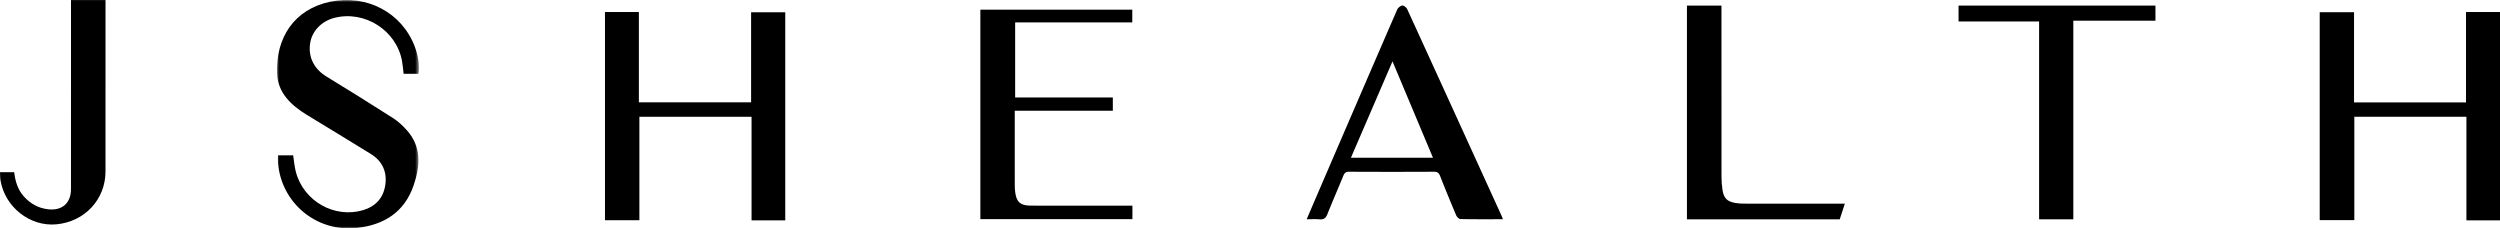
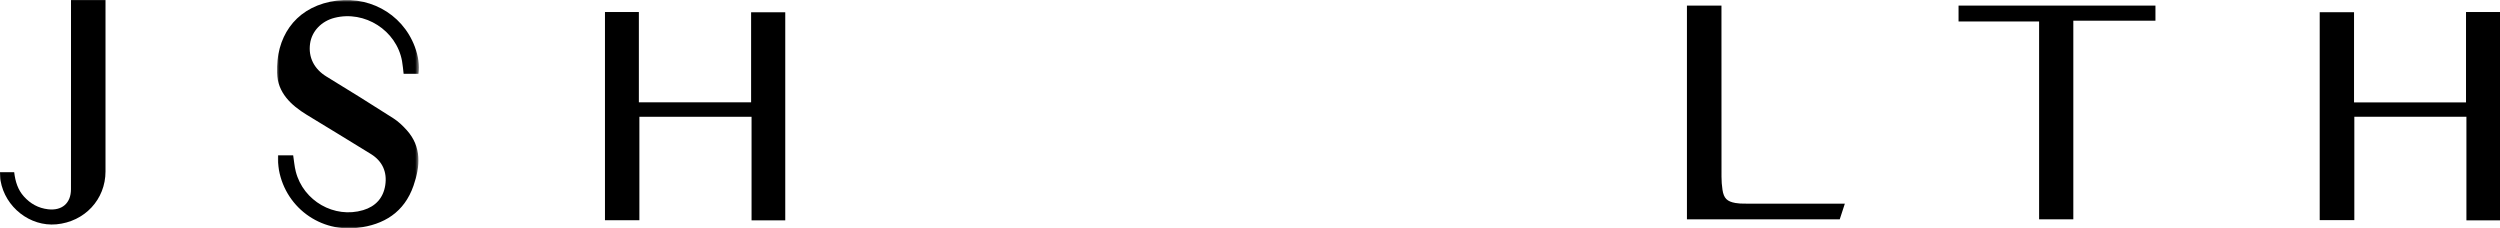
<svg xmlns="http://www.w3.org/2000/svg" xmlns:xlink="http://www.w3.org/1999/xlink" width="624" height="57">
  <defs>
    <path id="a" d="M0 0L35.433 0 35.433 57 0 57z" />
  </defs>
  <g fill="none" fill-rule="evenodd">
    <path fill="#000" d="M151 3L159.46 3 159.46 25.539 187.477 25.539 187.477 3.064 196 3.064 196 55 187.588 55 187.588 29.148 159.59 29.148 159.59 54.968 151 54.968z" />
    <path fill="#000" d="M615.518 3L615.518 25.562 587.567 25.562 587.567 3.05 579 3.05 579 54.942 587.64 54.942 587.64 29.141 615.618 29.141 615.618 55 624 55 624 3z" />
    <g transform="translate(69.13)">
      <mask id="b" fill="#fff">
        <use xlink:href="#a" />
      </mask>
      <path d="M.251 38.776h3.797c.211 1.356.313 2.735.651 4.054 1.885 7.347 9.631 11.767 16.827 9.617 3.1-.926 5.02-3.051 5.505-6.214.505-3.284-.698-5.998-3.563-7.779-5.314-3.303-10.68-6.524-16.019-9.79C3.472 26.231.162 23.122.011 18.182-.253 9.516 4.197 2.34 13.291.429c9.115-1.917 17.912 2.726 21.108 11.213.898 2.384 1.218 4.653.932 6.784h-3.716c-.13-1.072-.207-2.148-.399-3.203C29.827 7.59 21.906 2.535 14.365 4.45c-3.277.832-5.66 3.339-6.098 6.413-.495 3.469 1.048 6.393 4.104 8.255 5.6 3.41 11.164 6.88 16.686 10.413 1.237.792 2.348 1.852 3.336 2.95 3.786 4.211 3.354 9.074 1.68 13.889-2.286 6.577-7.337 9.759-14.065 10.514C9.9 58.02 1.04 50.69.257 40.582.215 40.044.25 39.501.25 38.776" fill="#000" mask="url(#b)" />
    </g>
-     <path d="M337.189 39.375h20.482l-10.103-24.058-10.38 24.058m37.946 15.344c-3.697 0-7.167.03-10.634-.044-.367-.008-.881-.559-1.056-.972a424.387 424.387 0 0 1-4-9.783c-.298-.752-.673-1.058-1.52-1.053-7.065.035-14.13.037-21.194-.002-.88-.005-1.186.386-1.477 1.102-1.292 3.172-2.674 6.308-3.935 9.492-.393.994-.929 1.38-1.982 1.285-.967-.087-1.95-.019-3.186-.019.947-2.212 1.774-4.159 2.612-6.1 6.643-15.404 13.281-30.81 19.962-46.198.204-.47.816-.985 1.292-1.045.374-.047 1.03.486 1.226.915 7.88 17.19 15.723 34.398 23.57 51.604.08.178.143.364.322.818m-121.85-27.075V31.1c0 4.971-.002 9.942.004 14.913 0 .546.015 1.094.073 1.636.297 2.768 1.242 3.667 4.03 3.676 7.809.023 15.618.008 23.428.009h1.833v3.363h-37.954V2.407h37.921v3.184h-29.236v18.737h24.38v3.316h-24.479z" fill="#000" />
    <path fill="#000" d="M517.501 54.741L508.961 54.741 508.961 5.36 488.854 5.36 488.854 1.396 538 1.396 538 5.166 517.501 5.166z" />
-     <path d="M421.06 54.753V1.402h8.617v1.821c0 13.625-.006 27.25.01 40.874.001 1.089.08 2.187.244 3.263.322 2.125 1.13 2.936 3.234 3.306.73.128 1.483.16 2.226.16 7.762.012 15.524.008 23.285.008h1.798l-1.277 3.919H421.06zM17.723.013h8.613v1.621c0 13.723.005 27.446-.002 41.168-.003 6.972-5.187 12.536-12.265 13.19-6.56.605-12.782-4.251-13.933-10.895C.027 44.472.05 43.825 0 42.98h3.542c.273 2.306.897 4.366 2.416 6.057 1.625 1.81 3.61 2.917 6.046 3.2 3.462.4 5.7-1.511 5.71-4.984.023-8.601.008-17.203.008-25.805V1.76.013" fill="#000" />
+     <path d="M421.06 54.753V1.402h8.617v1.821c0 13.625-.006 27.25.01 40.874.001 1.089.08 2.187.244 3.263.322 2.125 1.13 2.936 3.234 3.306.73.128 1.483.16 2.226.16 7.762.012 15.524.008 23.285.008h1.798l-1.277 3.919H421.06zM17.723.013h8.613v1.621c0 13.723.005 27.446-.002 41.168-.003 6.972-5.187 12.536-12.265 13.19-6.56.605-12.782-4.251-13.933-10.895C.027 44.472.05 43.825 0 42.98h3.542c.273 2.306.897 4.366 2.416 6.057 1.625 1.81 3.61 2.917 6.046 3.2 3.462.4 5.7-1.511 5.71-4.984.023-8.601.008-17.203.008-25.805" fill="#000" />
  </g>
</svg>